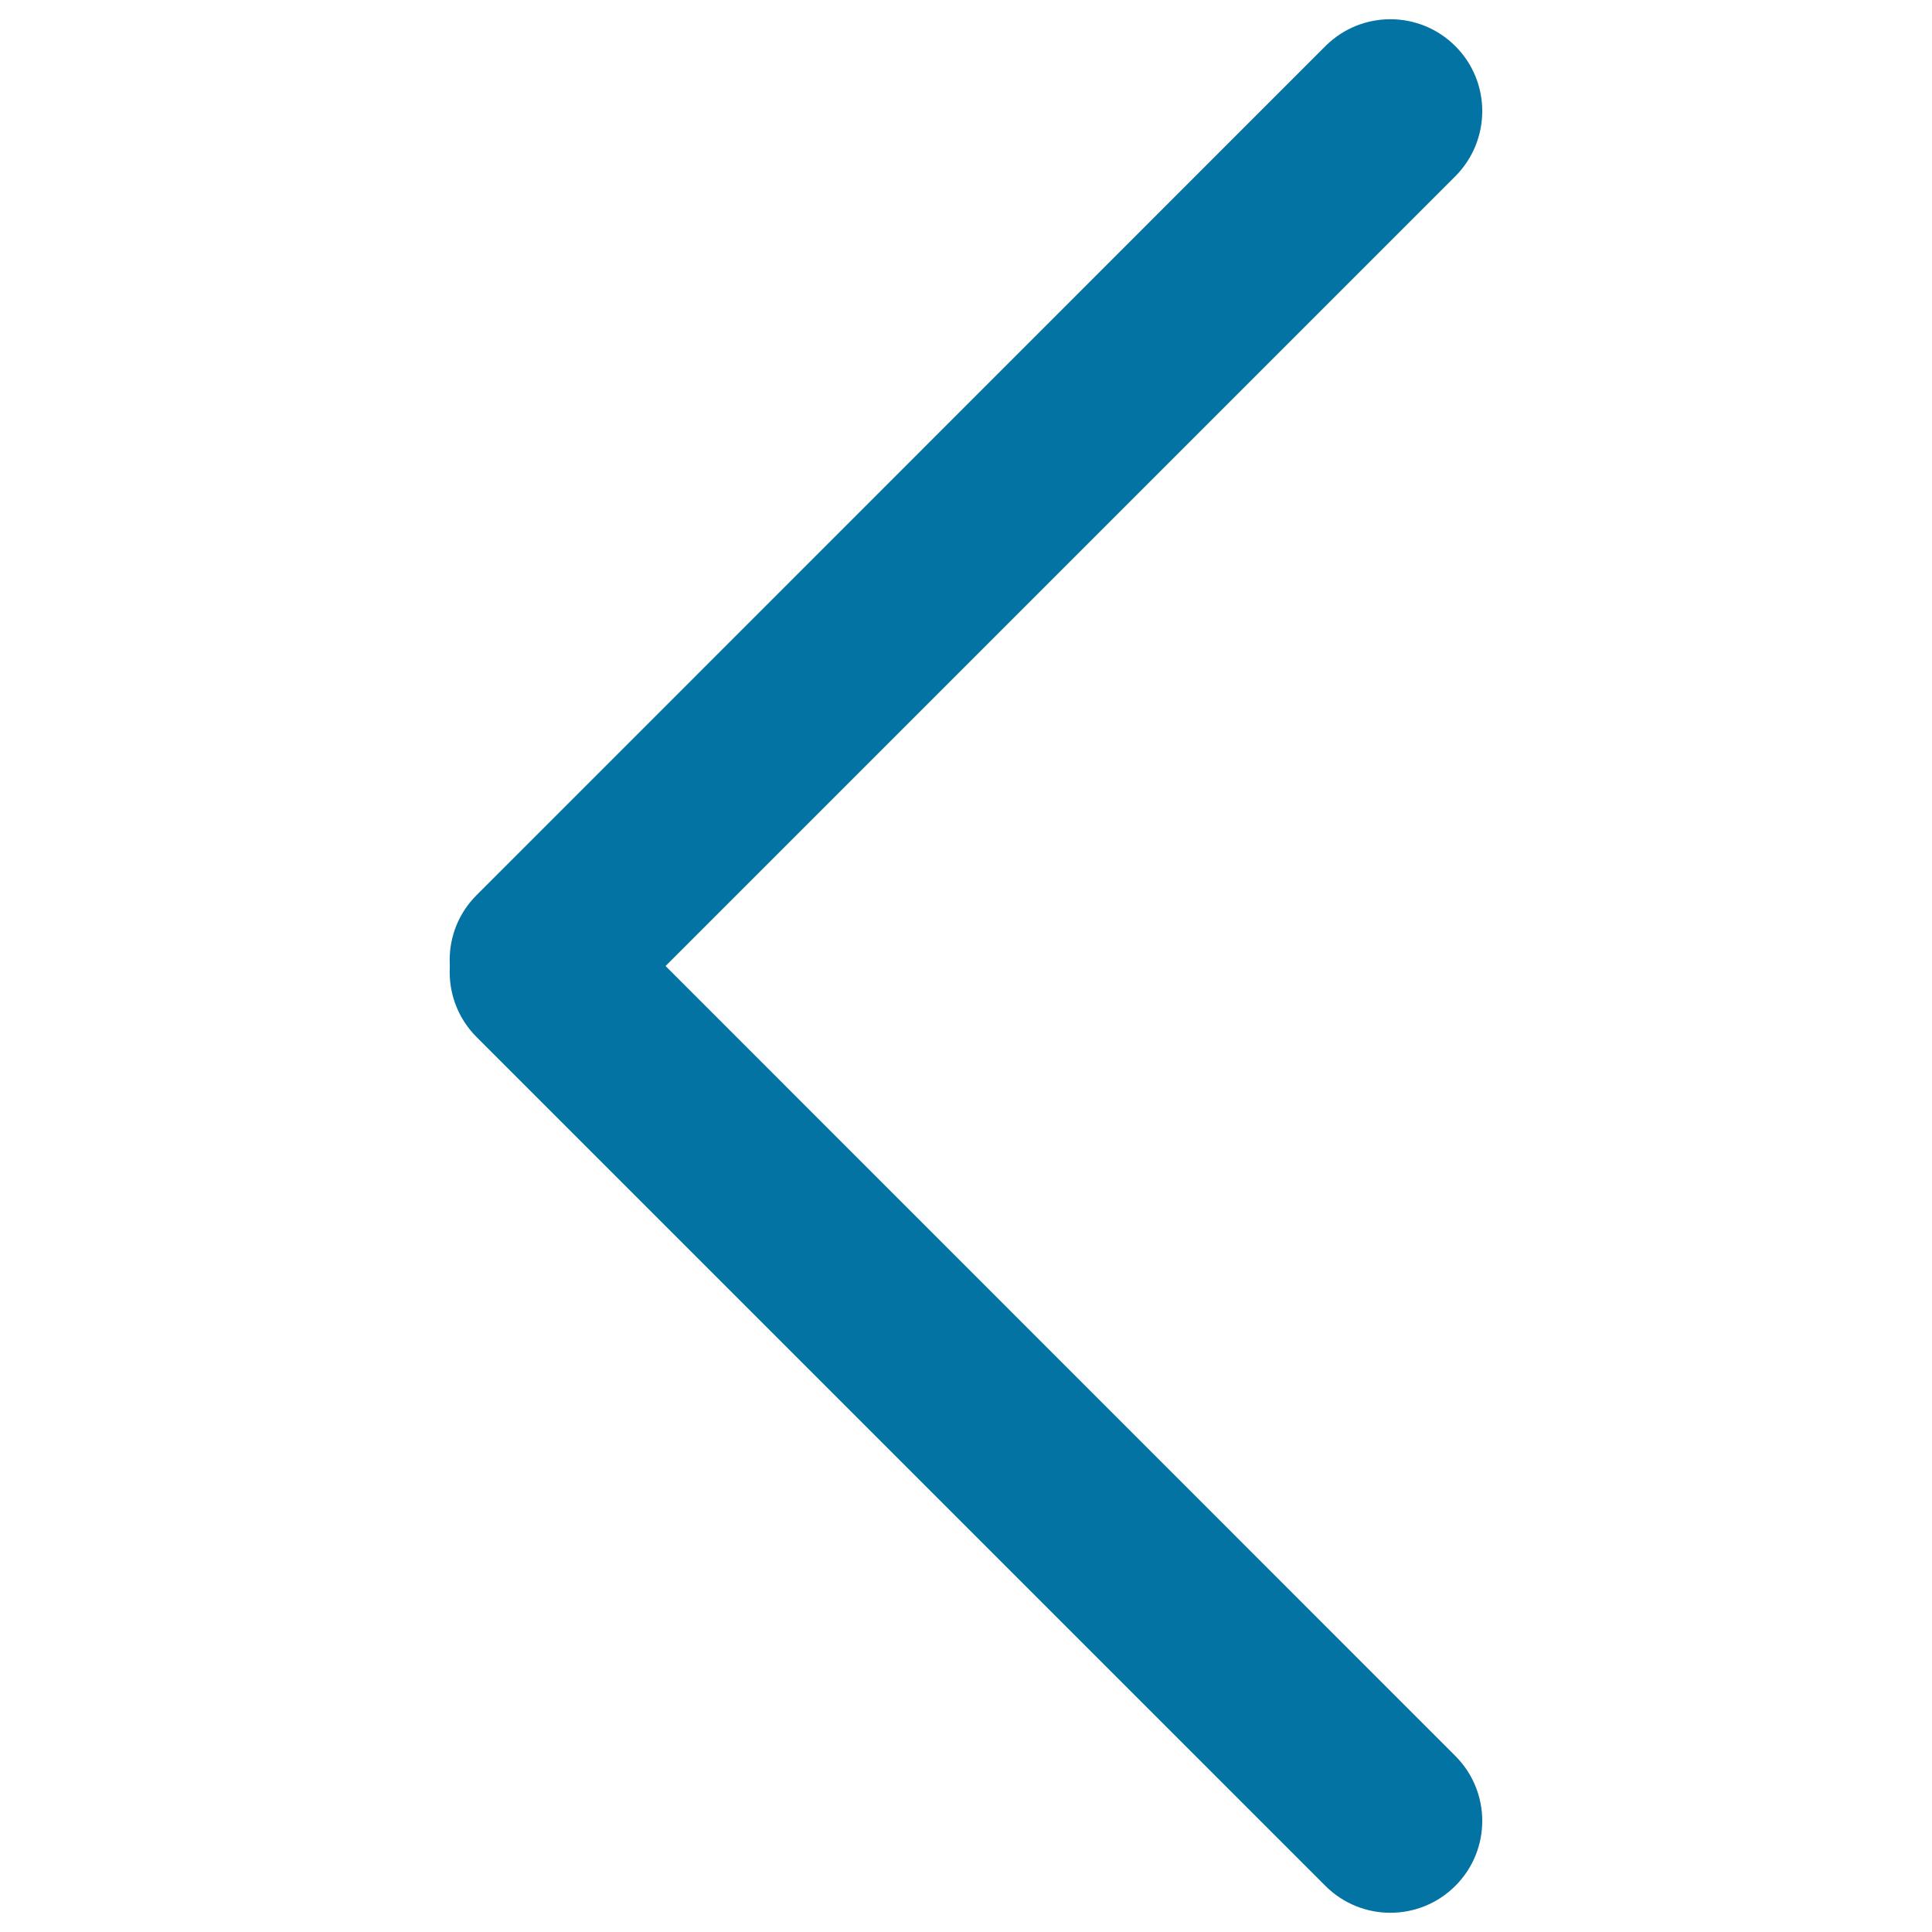
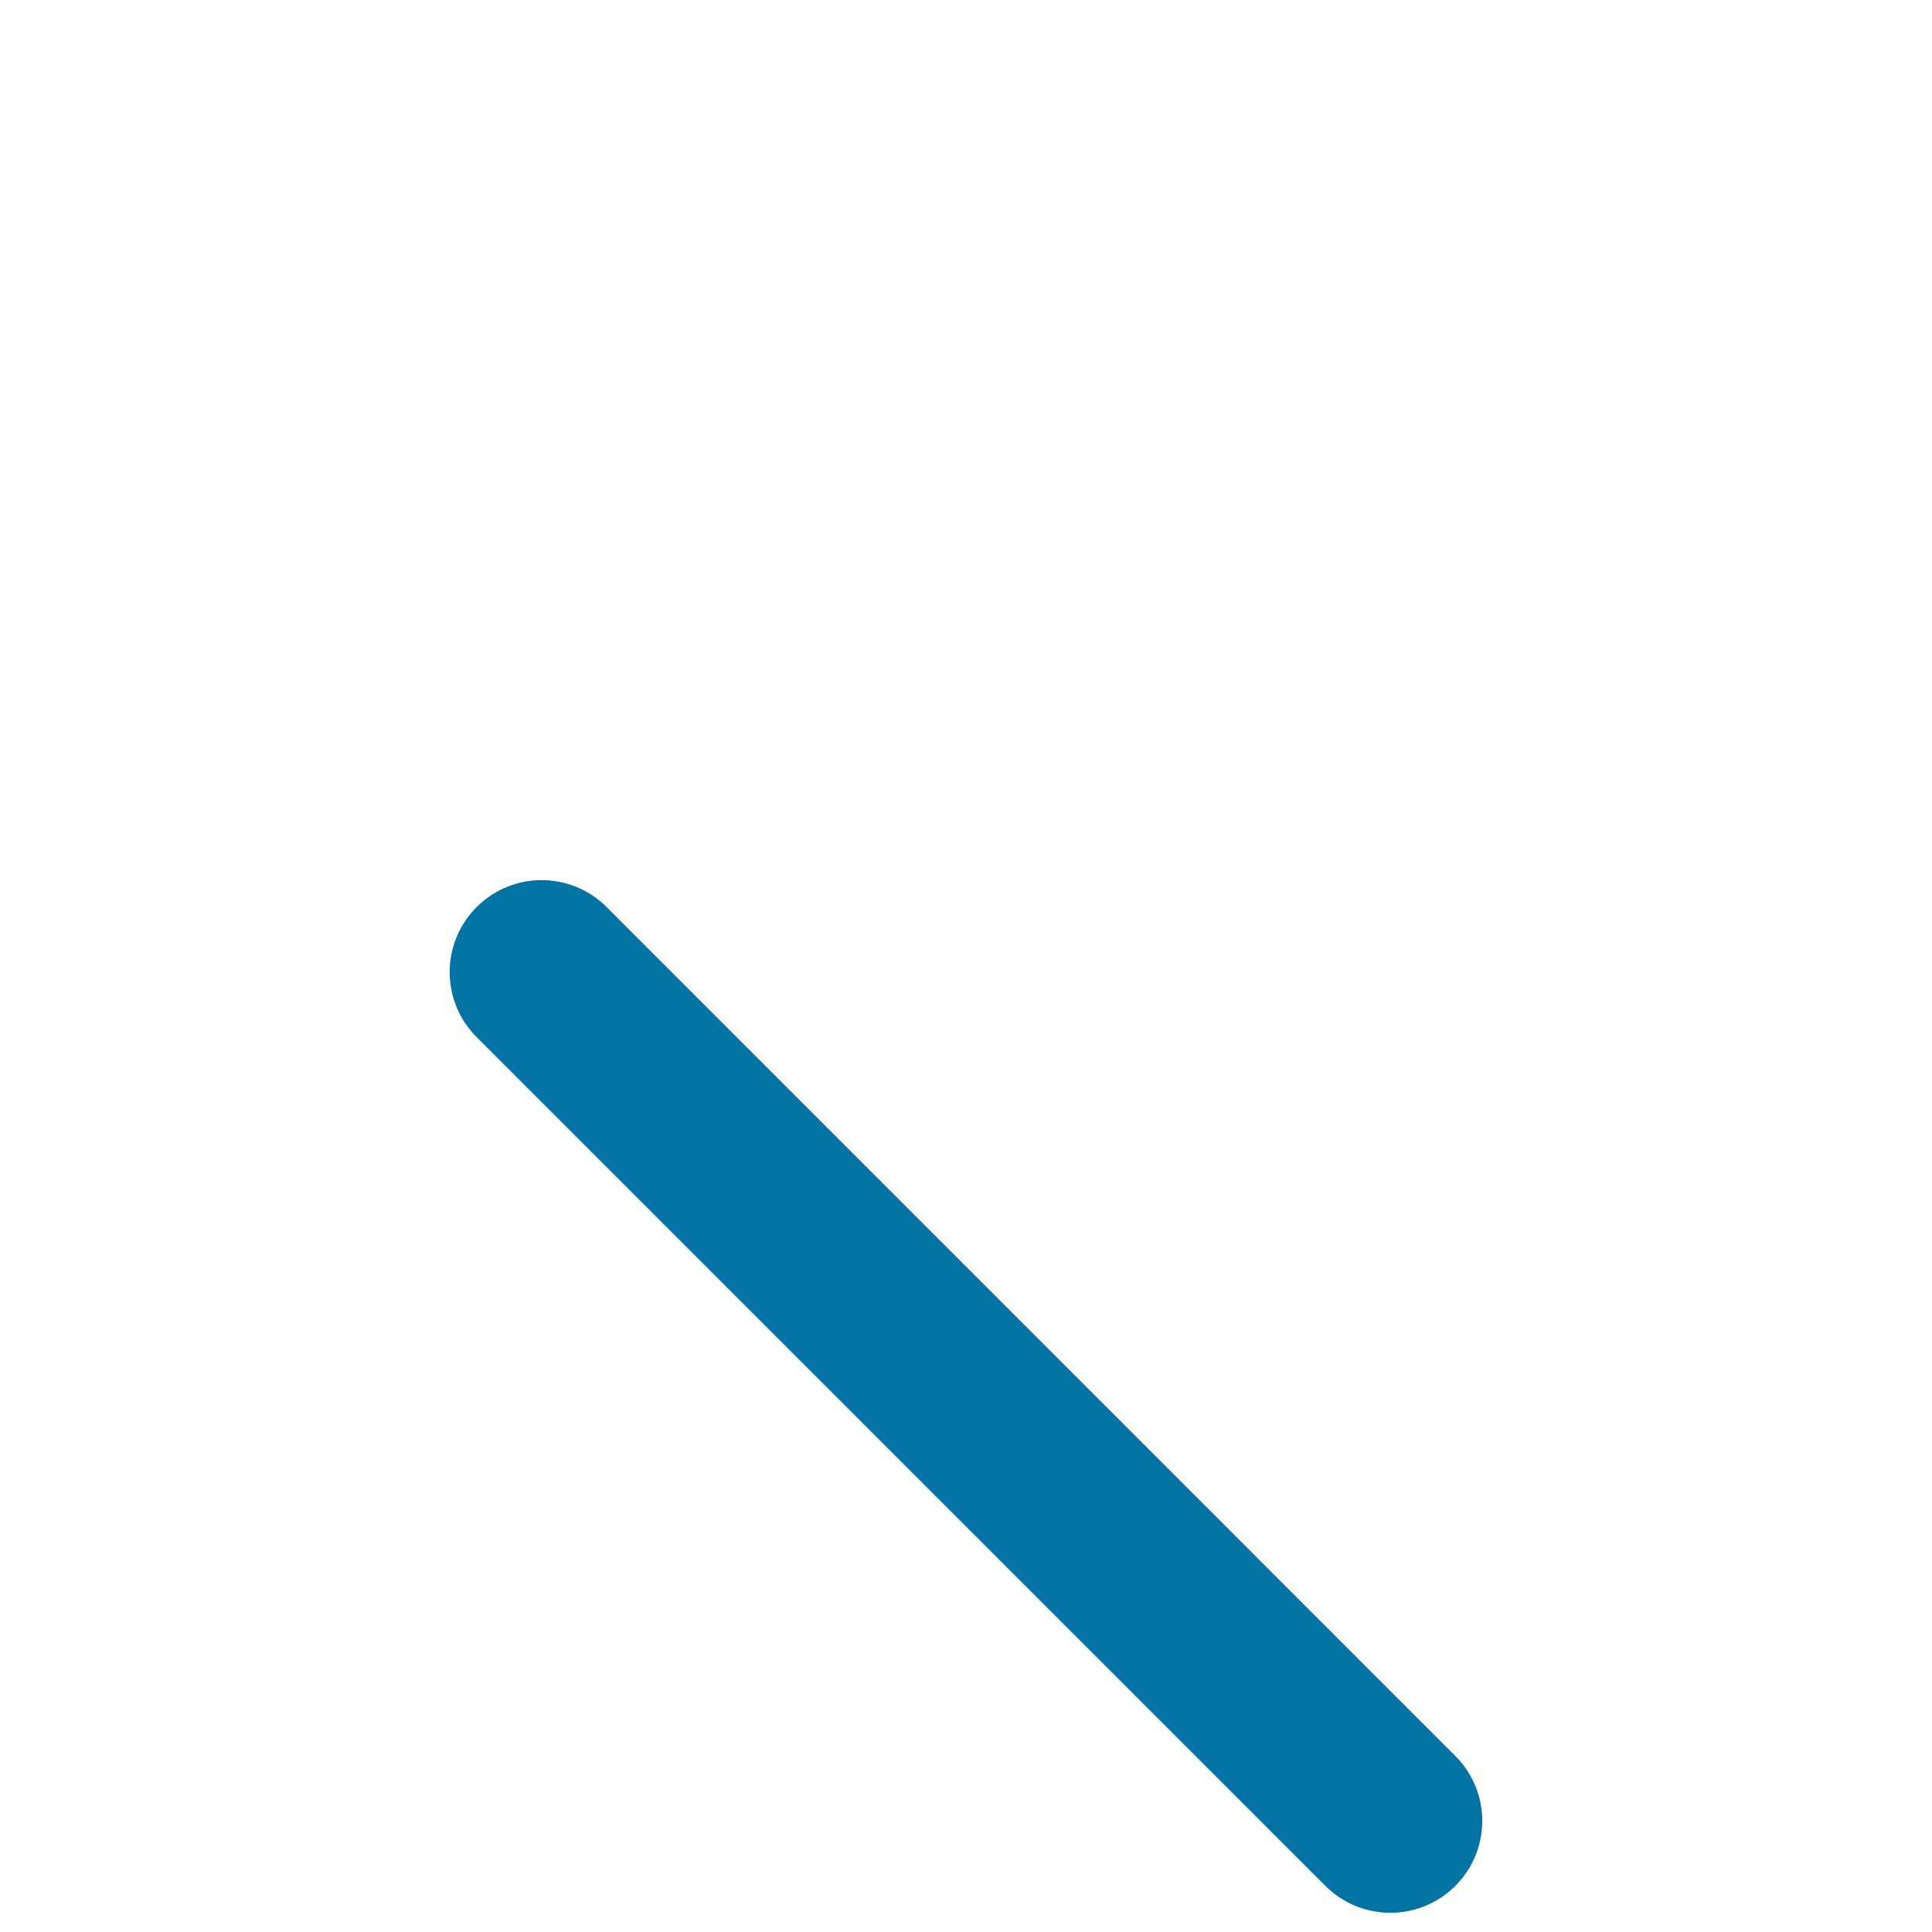
<svg xmlns="http://www.w3.org/2000/svg" viewBox="0 0 1000 1000" style="fill:#0273a2">
  <title>Single Arrow SVG icon</title>
-   <path d="M314,530.5c-18.6,18.6-48.7,18.6-67.3,0l0,0c-18.6-18.6-18.6-48.7,0-67.2L686,23.9c18.6-18.6,48.7-18.6,67.3,0l0,0c18.6,18.6,18.5,48.7,0,67.3L314,530.5z" />
  <path d="M314,469.5c-18.6-18.6-48.7-18.6-67.3,0l0,0c-18.6,18.6-18.6,48.7,0,67.3L686,976.1c18.6,18.6,48.7,18.6,67.3,0l0,0c18.6-18.6,18.5-48.7,0-67.2L314,469.5z" />
</svg>